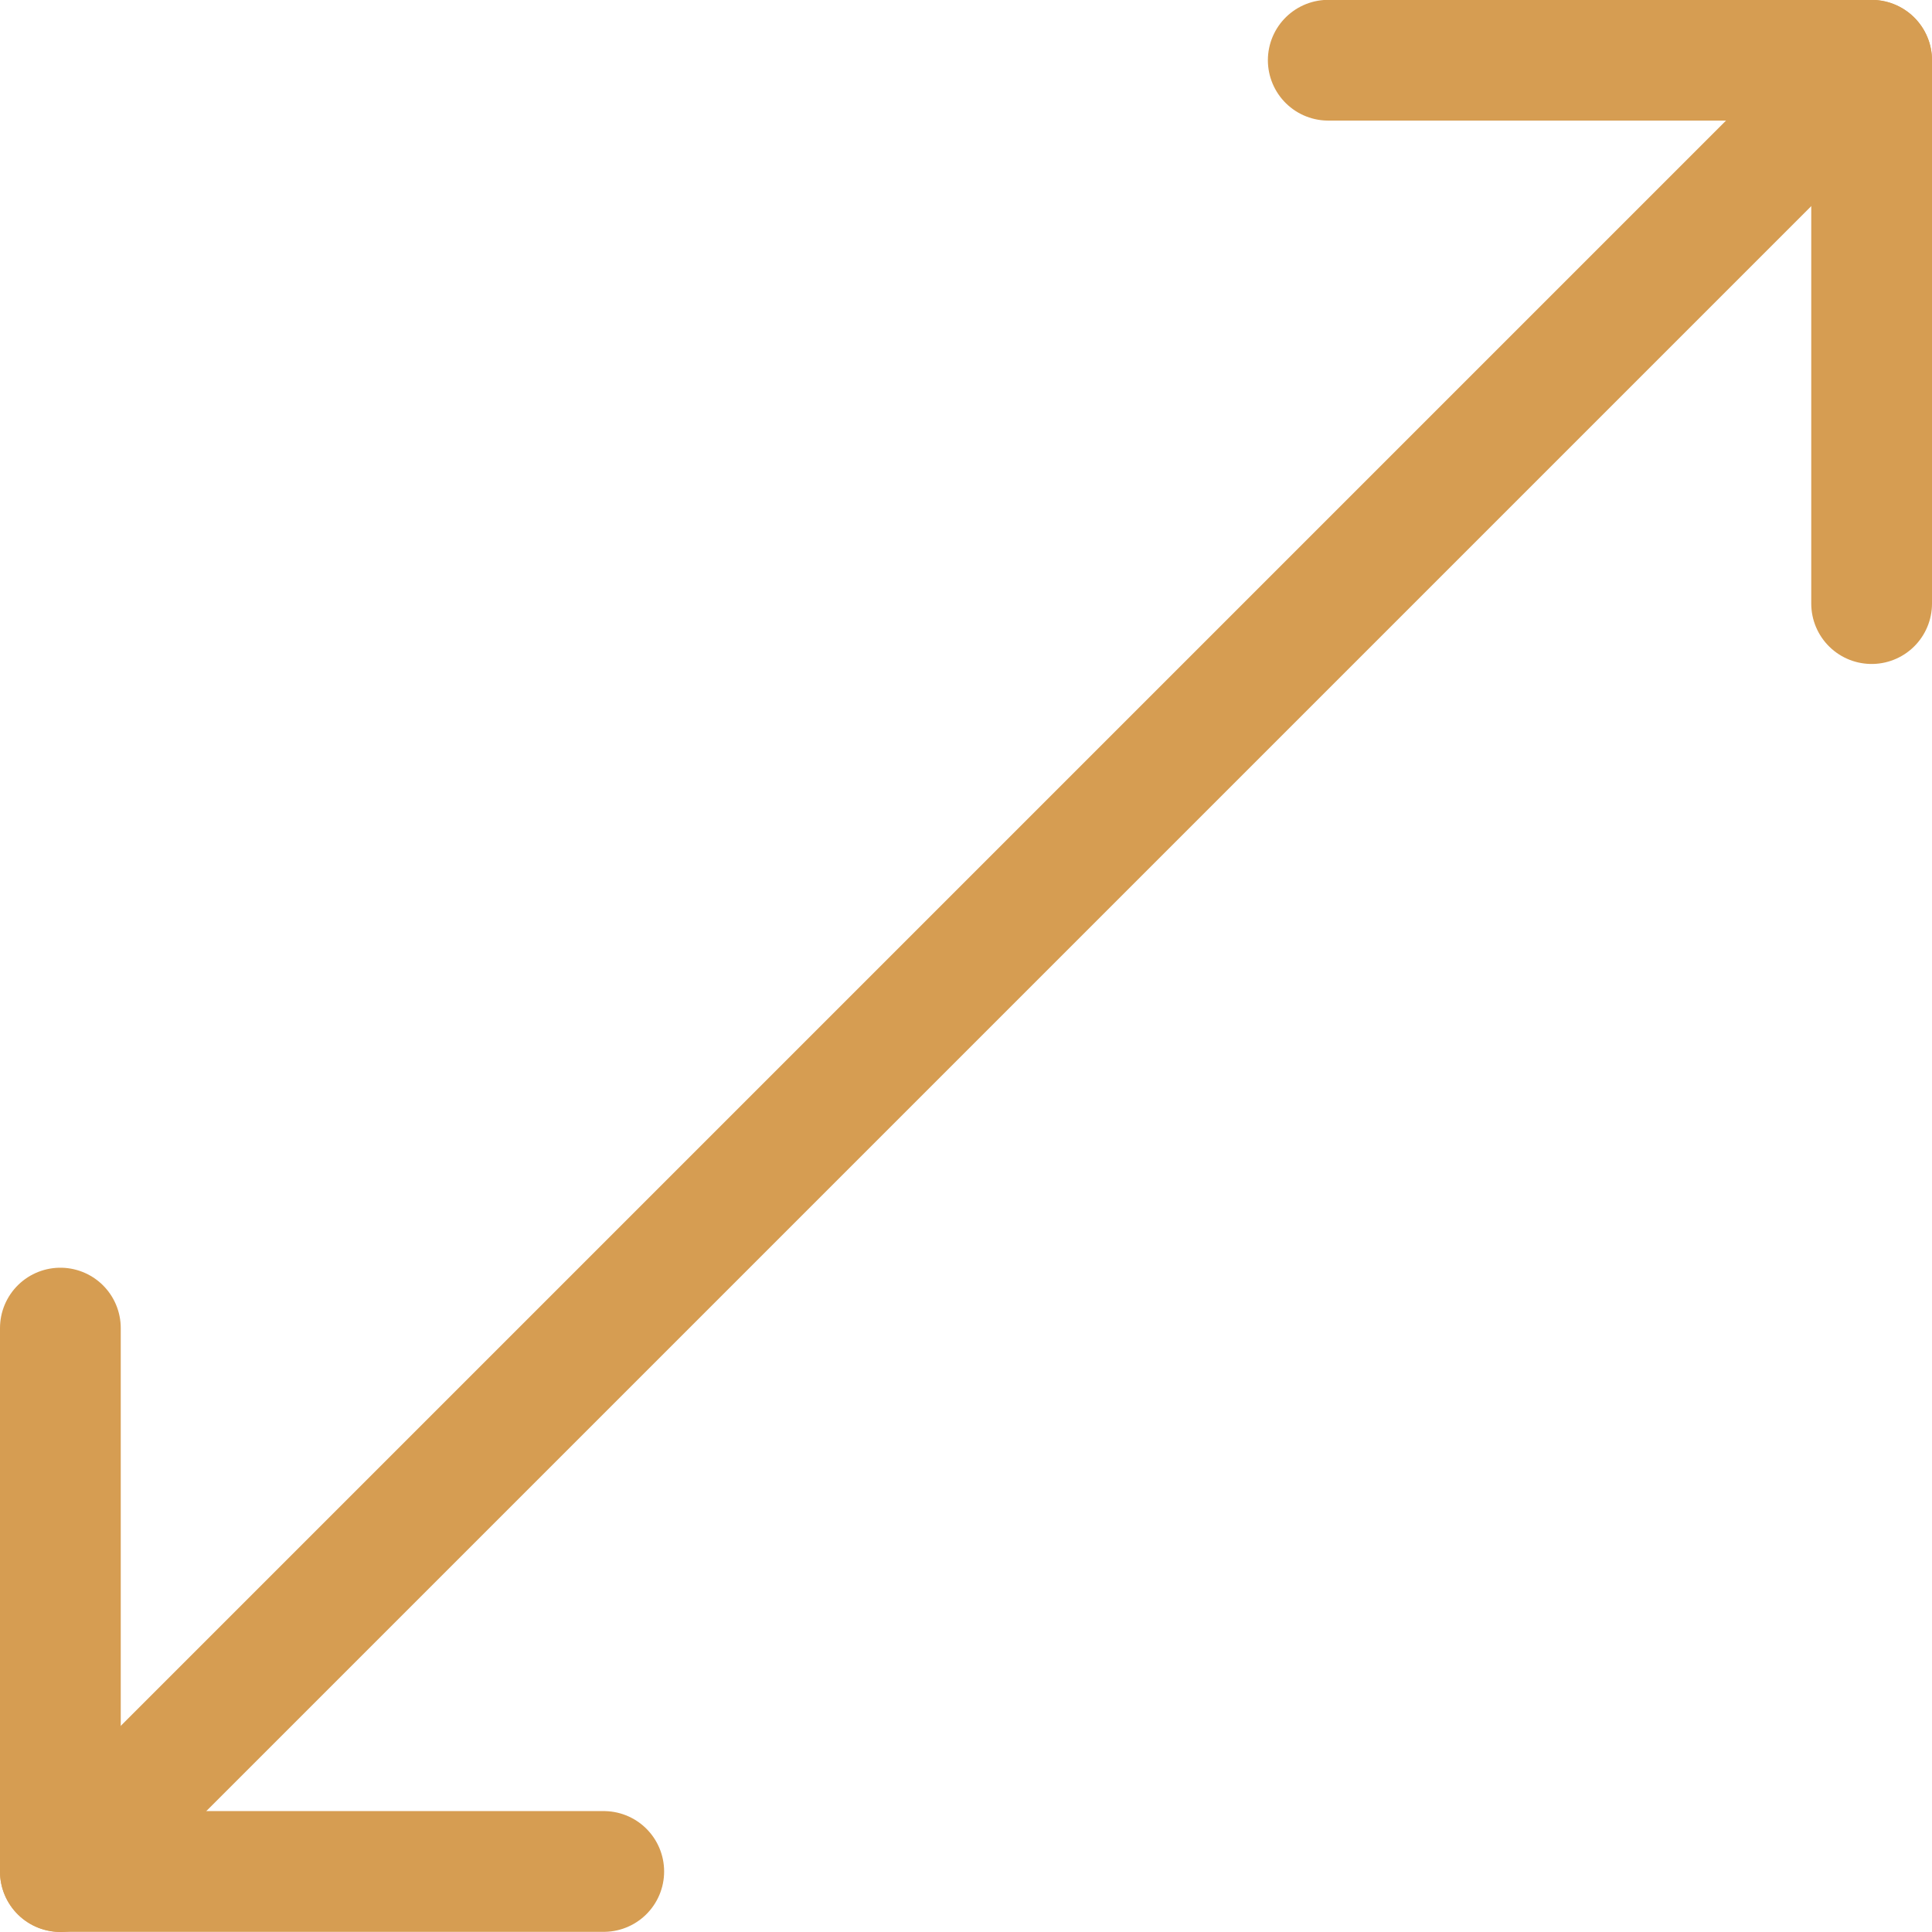
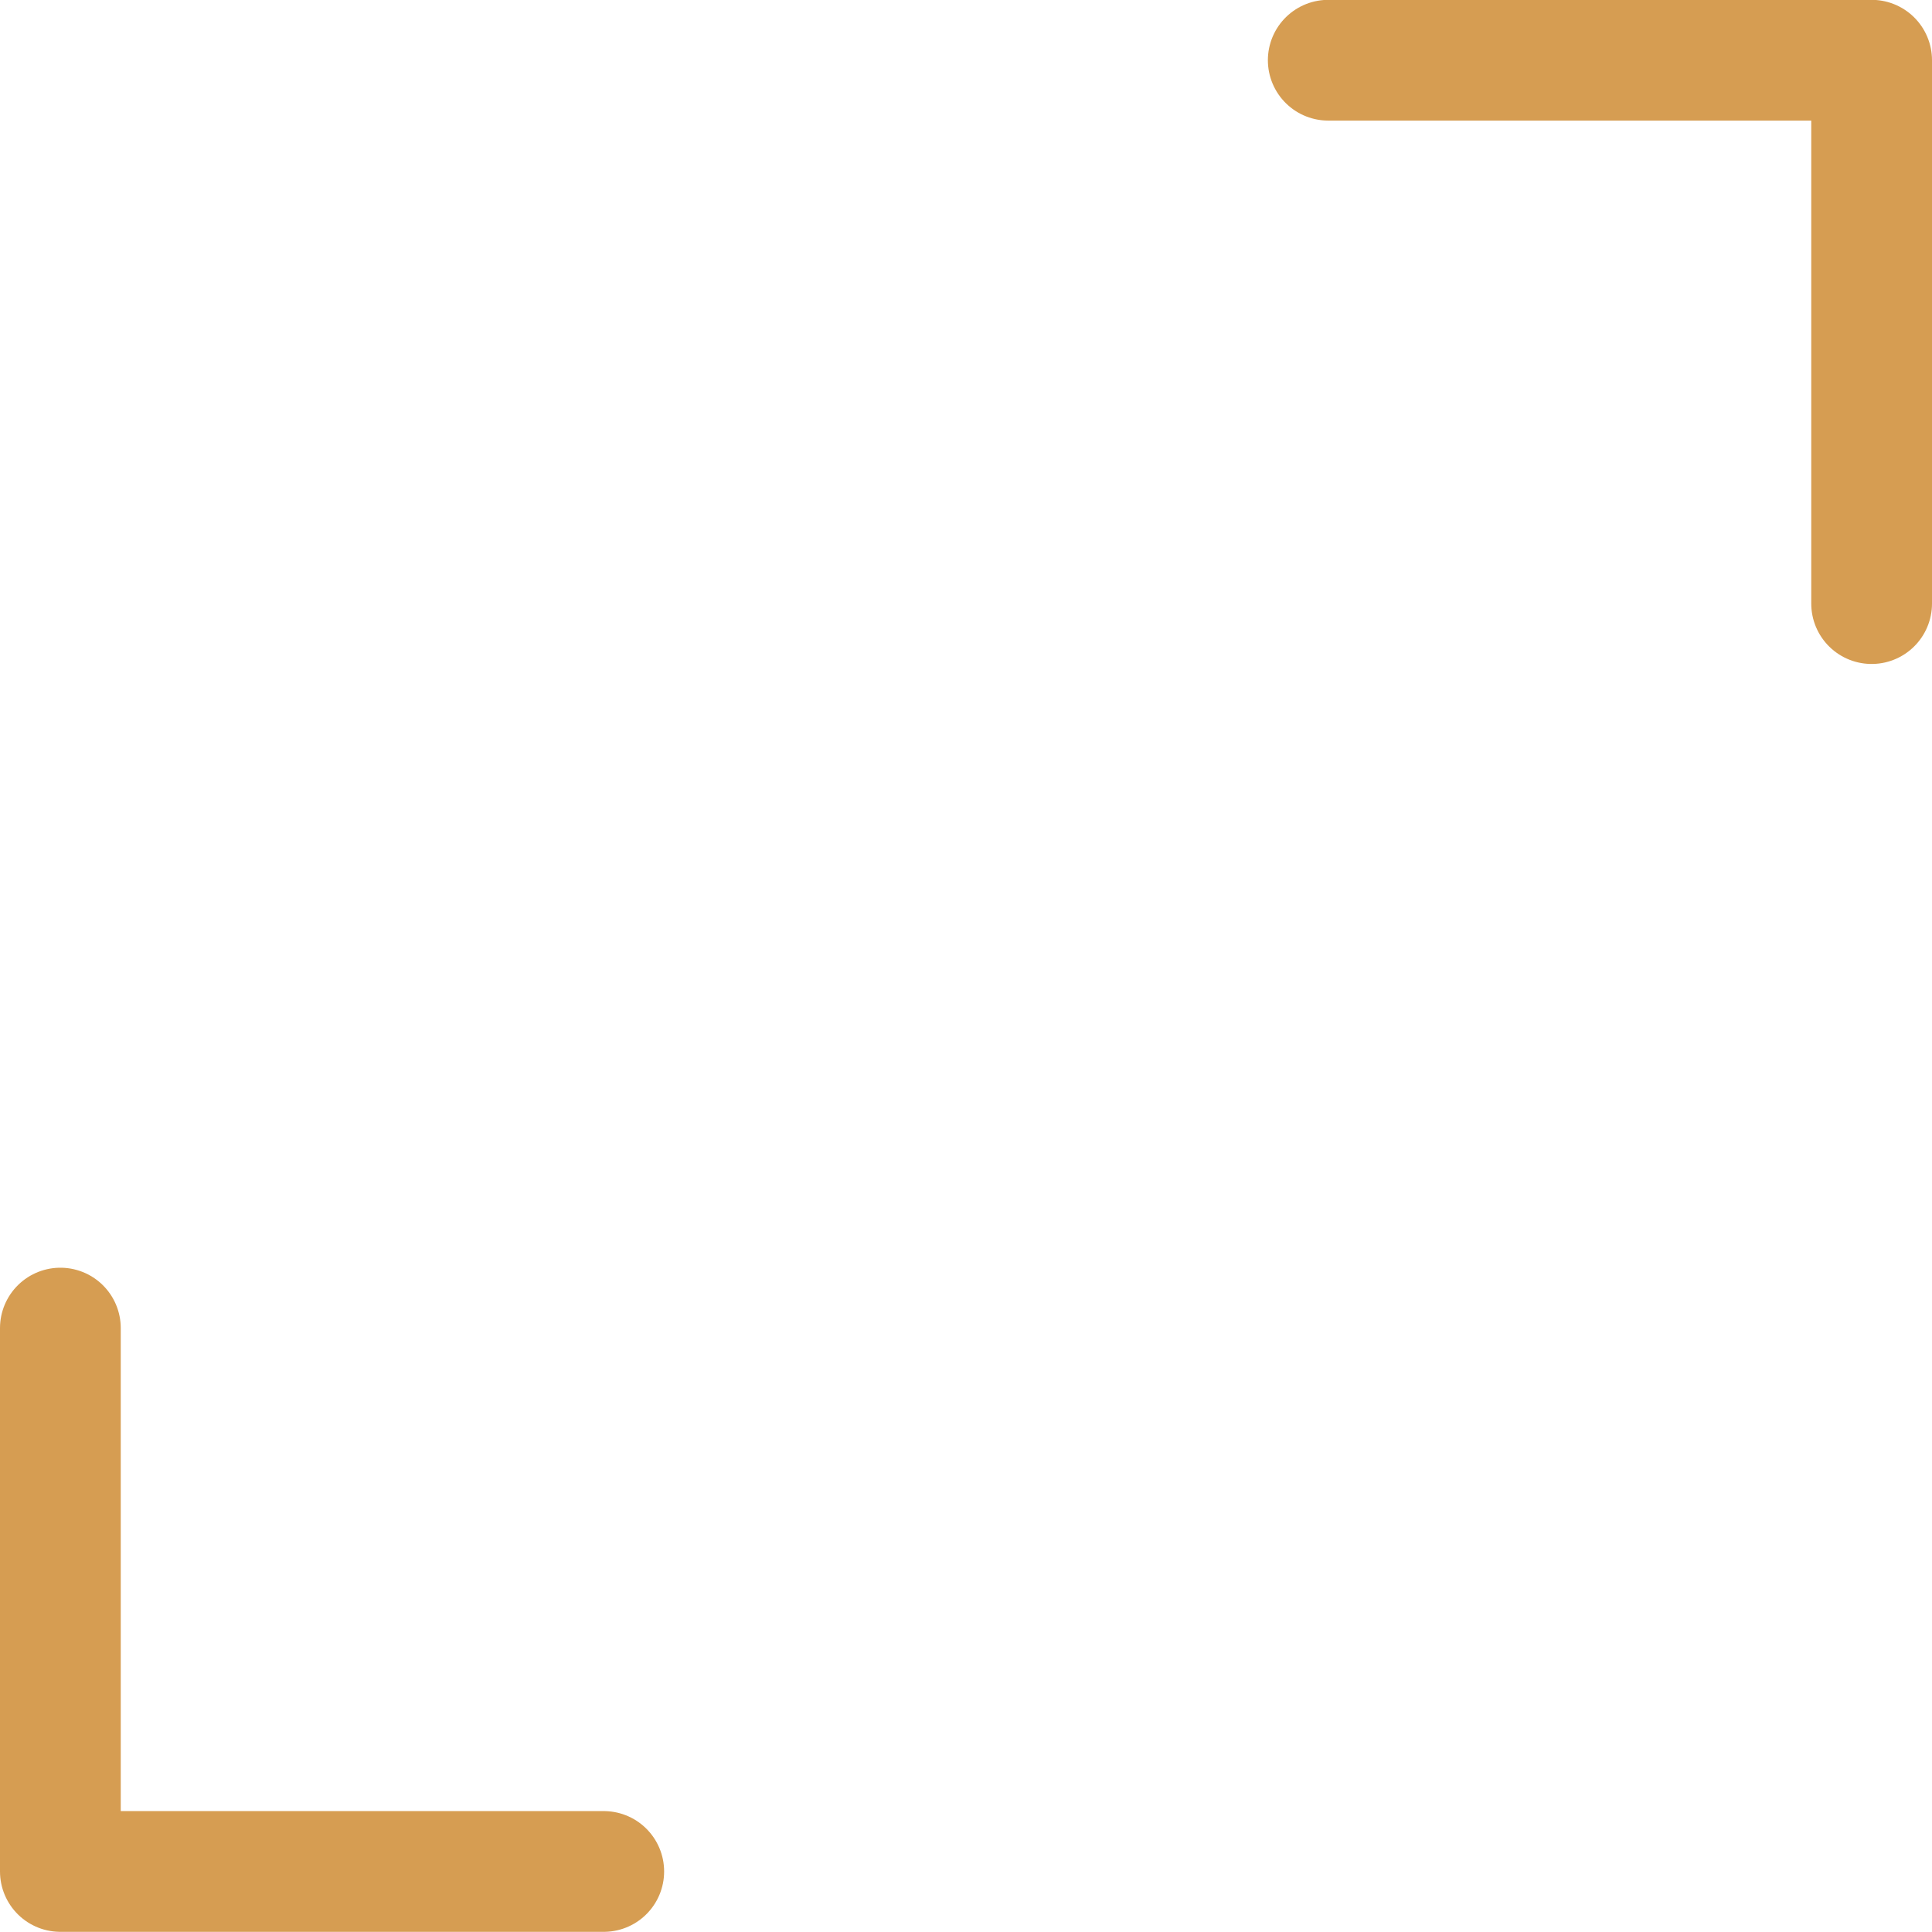
<svg xmlns="http://www.w3.org/2000/svg" version="1.1" viewBox="0 0 24 24">
  <g stroke-linecap="round" stroke-width="1.5" stroke="#D69D52" fill="none" stroke-linejoin="round">
-     <path d="M23.25,0.75l-22.5,22.5" />
    <path d="M23.25,7.498v-6.75h-6.75" />
    <path d="M0.75,16.498v6.75h6.75" />
  </g>
</svg>